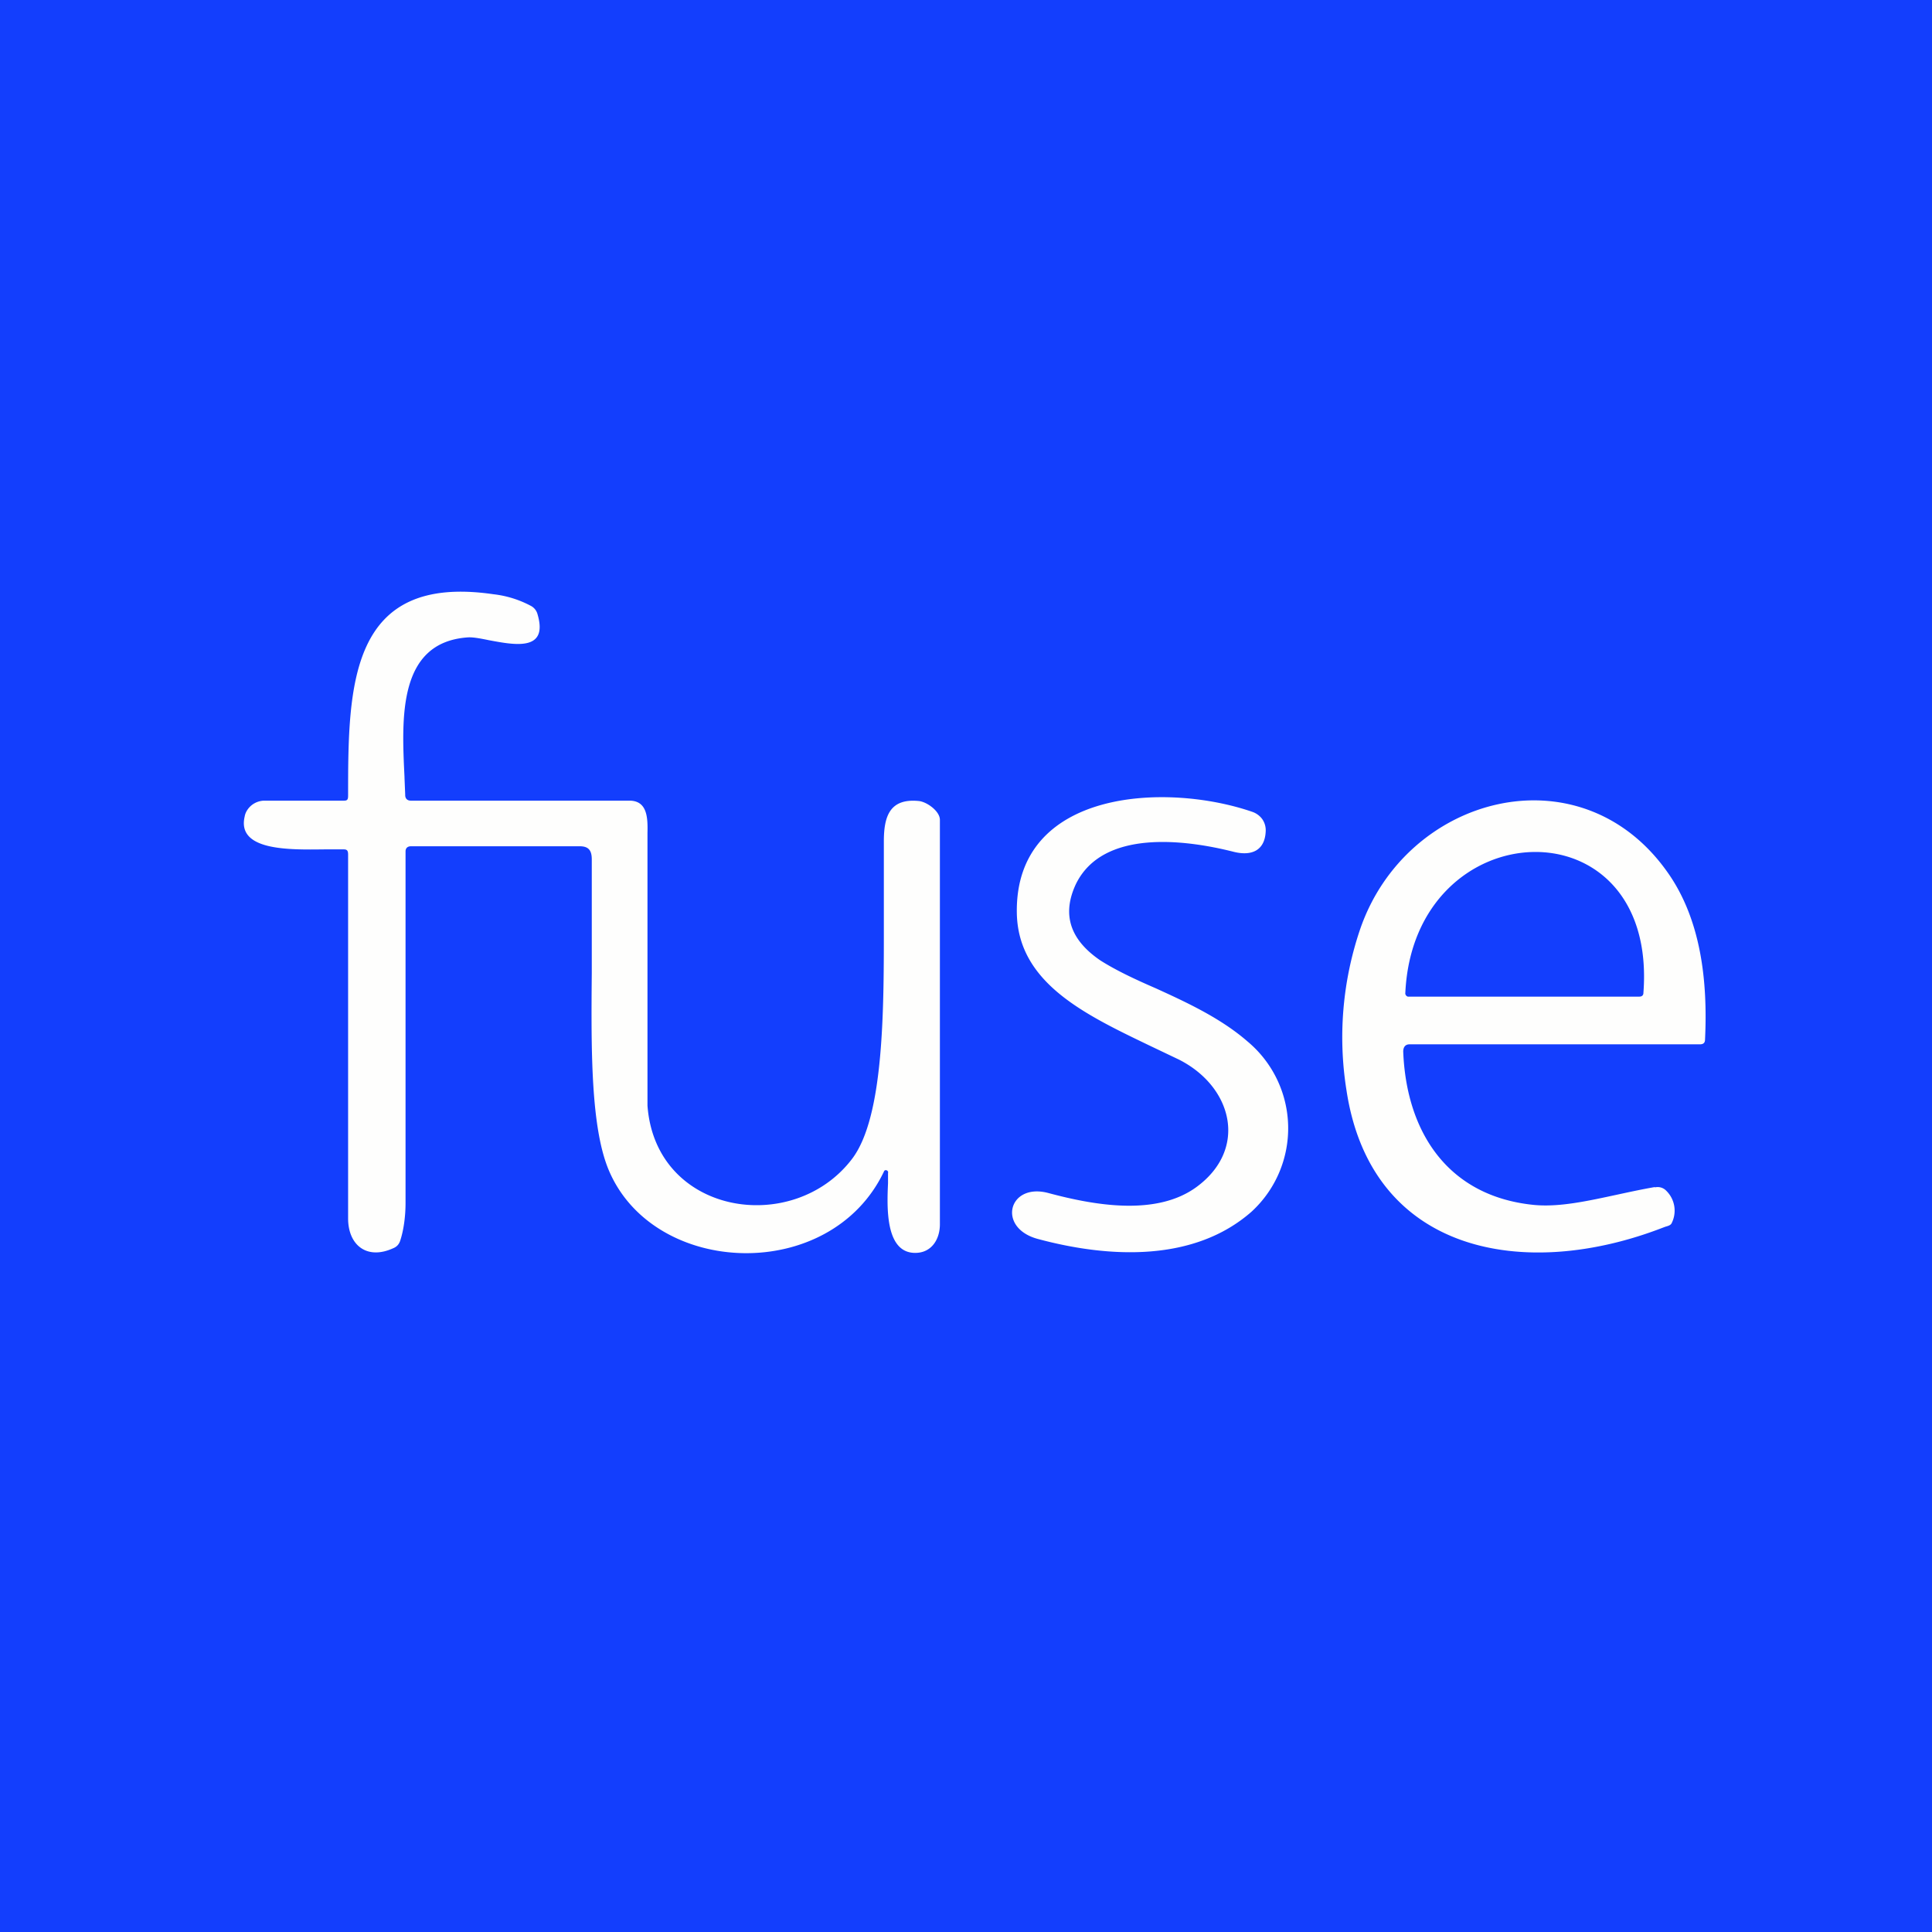
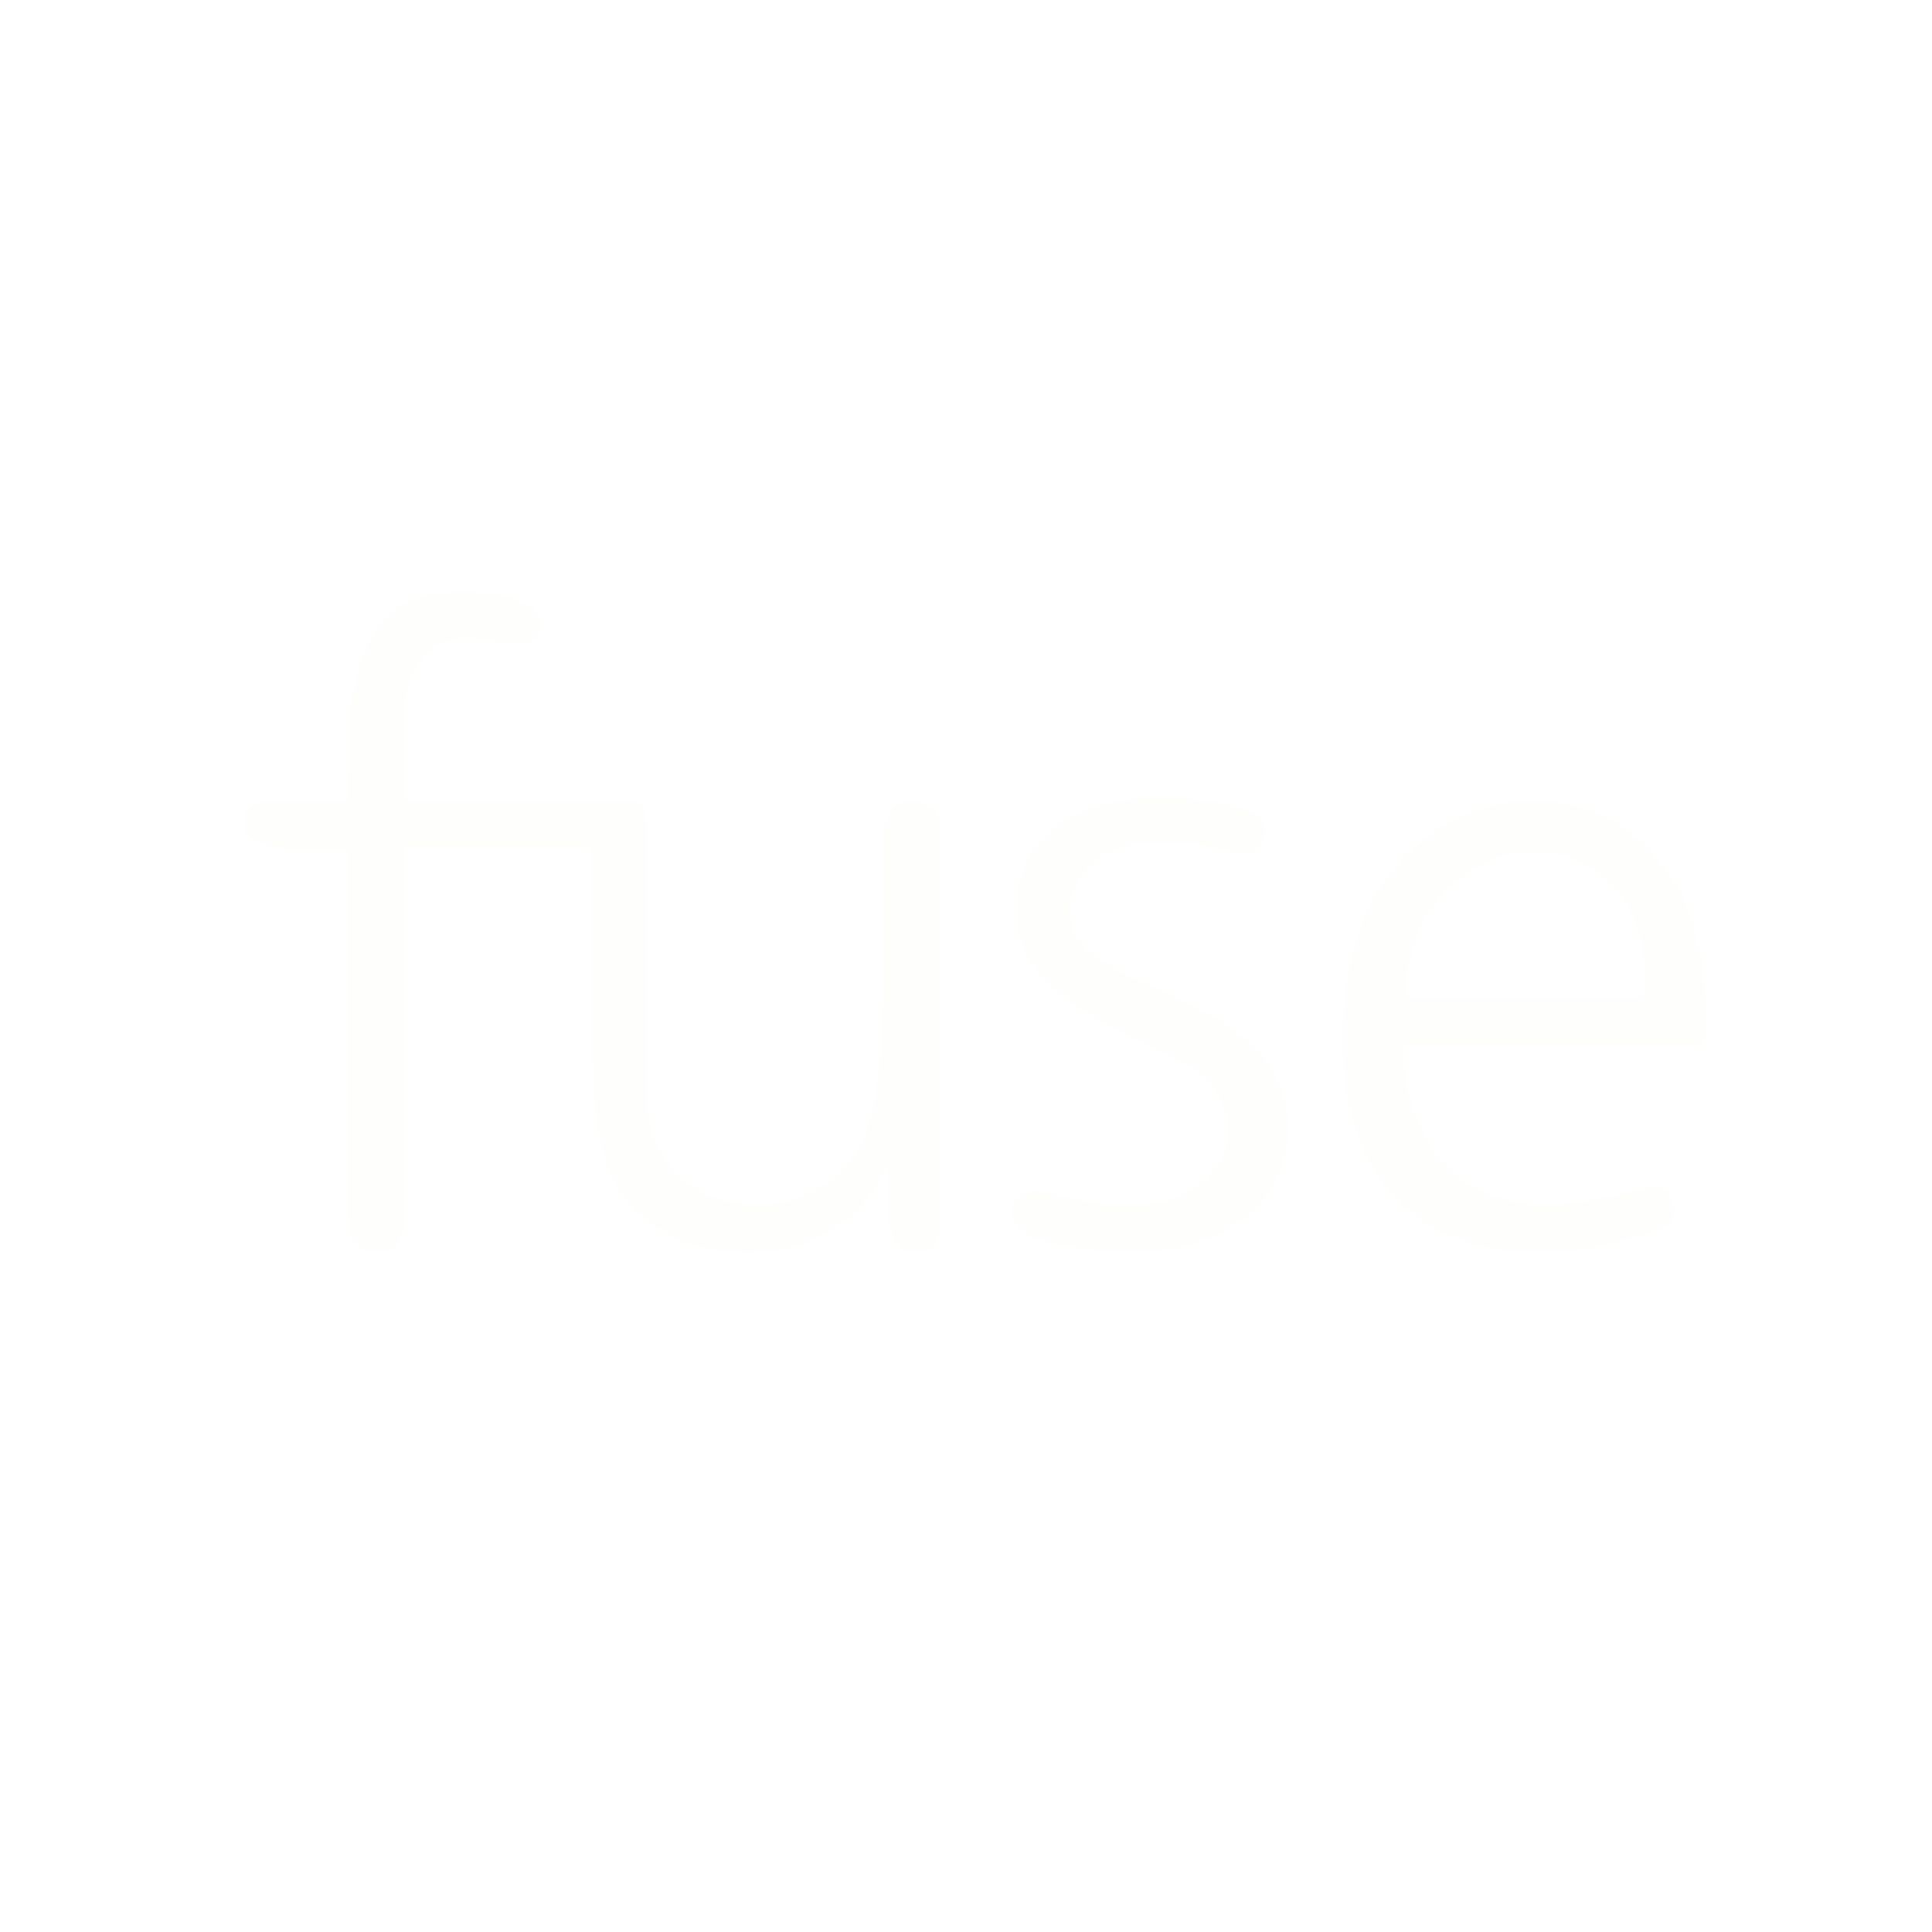
<svg xmlns="http://www.w3.org/2000/svg" viewBox="0 0 55.5 55.5">
-   <path d="M 0,0 H 55.5 V 55.5 H 0 Z" fill="rgb(19, 62, 253)" />
  <path d="M 11.64,22.825 L 11.62,22.34 V 22.32 C 11.54,20.64 11.42,18.45 13.44,18.31 C 13.58,18.3 13.8,18.34 14.04,18.39 C 14.79,18.53 15.76,18.72 15.44,17.64 A 0.38,0.38 0 0,0 15.26,17.41 A 3,3 0 0,0 14.17,17.07 C 10.04,16.47 10,19.69 10,22.82 C 10,22.94 10,23 9.89,23 H 7.59 A 0.6,0.6 0 0,0 7.23,23.13 C 7.13,23.21 7.05,23.33 7.03,23.45 C 6.79,24.45 8.33,24.41 9.31,24.4 H 9.88 C 9.98,24.4 10,24.45 10,24.55 V 35 C 10,35.77 10.54,36.2 11.29,35.86 C 11.39,35.82 11.45,35.76 11.49,35.66 C 11.6,35.34 11.65,34.92 11.65,34.56 V 24.46 C 11.65,24.36 11.71,24.31 11.81,24.31 H 16.65 C 16.91,24.31 17,24.43 17,24.69 V 27.94 C 16.98,30.16 16.97,32.39 17.49,33.62 C 18.79,36.69 23.85,36.88 25.39,33.66 A 0.07,0.07 0 0,1 25.42,33.62 A 0.07,0.07 0 0,1 25.5,33.64 C 25.51,33.66 25.52,33.67 25.51,33.69 V 33.99 C 25.48,34.66 25.43,35.94 26.24,35.99 C 26.74,36.02 27,35.62 27,35.17 V 23.55 C 27,23.3 26.62,23.03 26.39,23.01 C 25.56,22.93 25.39,23.45 25.39,24.17 V 26.46 C 25.39,28.92 25.41,32.08 24.47,33.3 C 22.77,35.52 18.83,34.9 18.6,31.76 V 23.93 C 18.61,23.5 18.6,23 18.08,23 H 11.8 C 11.7,23 11.64,22.94 11.64,22.84 Z M 34.37,34.1 C 33.22,34.94 31.45,34.63 30.11,34.27 C 28.97,33.97 28.63,35.27 29.81,35.59 C 31.89,36.15 34.31,36.25 35.95,34.81 A 3.25,3.25 0 0,0 35.84,29.92 C 35.07,29.25 34.1,28.8 33.2,28.39 C 32.6,28.13 32.05,27.87 31.61,27.59 C 30.73,26.99 30.5,26.26 30.91,25.39 C 31.69,23.81 34.06,24.12 35.44,24.47 C 35.96,24.6 36.34,24.43 36.36,23.87 A 0.56,0.56 0 0,0 36.26,23.53 A 0.59,0.59 0 0,0 35.97,23.32 C 33.5,22.47 29.16,22.67 29.21,26.22 C 29.24,28.22 31.14,29.13 32.99,30.02 L 33.87,30.44 C 35.41,31.22 35.86,33.01 34.37,34.1 Z M 47.54,34.1 C 47.19,34.16 46.82,34.24 46.45,34.32 C 45.61,34.5 44.77,34.69 44.03,34.61 C 41.58,34.35 40.4,32.51 40.31,30.21 C 40.31,30.08 40.37,30 40.49,30 H 48.83 C 48.93,30 48.98,29.96 48.98,29.86 C 49.06,28.2 48.87,26.41 47.89,25.04 C 45.39,21.52 40.39,22.84 39.07,26.7 A 9.64,9.64 0 0,0 38.68,31.32 C 39.39,36.02 43.8,36.8 47.76,35.27 L 47.84,35.24 C 47.91,35.22 47.99,35.2 48.02,35.14 A 0.8,0.8 0 0,0 47.87,34.21 A 0.34,0.34 0 0,0 47.54,34.11 Z M 40.37,28.53 C 40.61,23.27 47.63,22.98 47.21,28.52 C 47.21,28.59 47.17,28.63 47.09,28.63 H 40.47 A 0.1,0.1 0 0,1 40.44,28.63 L 40.42,28.62 A 0.1,0.1 0 0,1 40.37,28.52 Z" fill="rgb(254, 254, 253)" />
</svg>